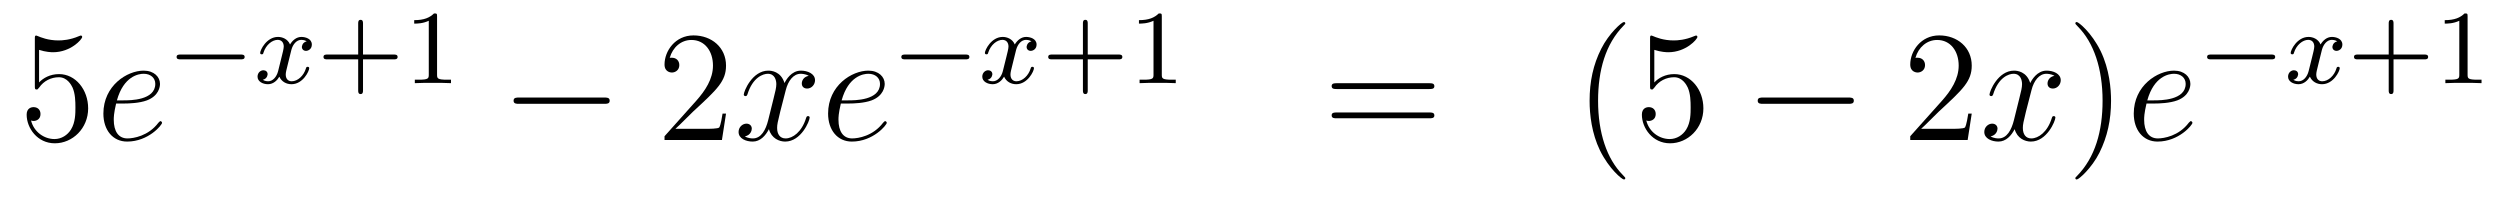
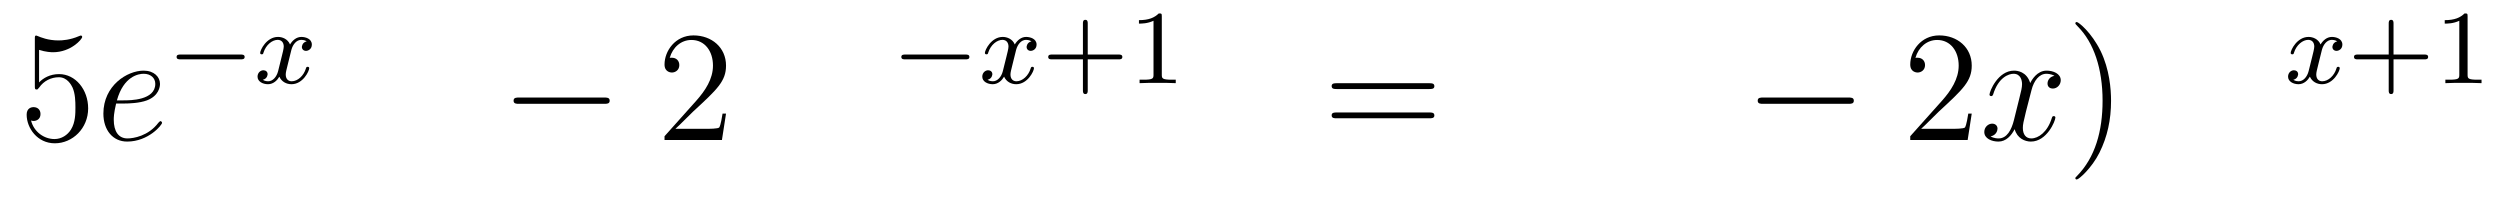
<svg xmlns="http://www.w3.org/2000/svg" height="15pt" version="1.1" viewBox="0 -15 190 15" width="190pt">
  <g id="page1">
    <g transform="matrix(1 0 0 1 -132 650)">
      <path d="M134.97 -661.21C135.484 -661.042 135.903 -661.03 136.034 -661.03C137.385 -661.03 138.246 -662.022 138.246 -662.19C138.246 -662.238 138.222 -662.298 138.15 -662.298C138.126 -662.298 138.102 -662.298 137.994 -662.25C137.325 -661.963 136.751 -661.927 136.441 -661.927C135.652 -661.927 135.09 -662.166 134.862 -662.262C134.779 -662.298 134.755 -662.298 134.743 -662.298C134.648 -662.298 134.648 -662.226 134.648 -662.034V-658.484C134.648 -658.269 134.648 -658.197 134.791 -658.197C134.851 -658.197 134.862 -658.209 134.982 -658.353C135.317 -658.843 135.879 -659.13 136.476 -659.13C137.11 -659.13 137.421 -658.544 137.516 -658.341C137.72 -657.874 137.732 -657.289 137.732 -656.834C137.732 -656.38 137.732 -655.699 137.397 -655.161C137.134 -654.731 136.668 -654.432 136.142 -654.432C135.353 -654.432 134.576 -654.97 134.36 -655.842C134.42 -655.818 134.492 -655.807 134.552 -655.807C134.755 -655.807 135.078 -655.926 135.078 -656.332C135.078 -656.667 134.851 -656.858 134.552 -656.858C134.337 -656.858 134.026 -656.751 134.026 -656.285C134.026 -655.268 134.839 -654.109 136.166 -654.109C137.516 -654.109 138.7 -655.245 138.7 -656.763C138.7 -658.185 137.743 -659.369 136.488 -659.369C135.807 -659.369 135.281 -659.07 134.97 -658.735V-661.21Z" fill-rule="evenodd" />
      <path d="M141.459 -657.133C141.781 -657.133 142.594 -657.157 143.168 -657.372C144.077 -657.719 144.16 -658.413 144.16 -658.627C144.16 -659.153 143.706 -659.632 142.917 -659.632C141.662 -659.632 139.857 -658.496 139.857 -656.368C139.857 -655.113 140.574 -654.24 141.662 -654.24C143.288 -654.24 144.316 -655.507 144.316 -655.663C144.316 -655.735 144.244 -655.794 144.196 -655.794C144.16 -655.794 144.148 -655.782 144.041 -655.675C143.276 -654.659 142.14 -654.48 141.686 -654.48C141.005 -654.48 140.646 -655.017 140.646 -655.902C140.646 -656.069 140.646 -656.368 140.825 -657.133H141.459ZM140.885 -657.372C141.399 -659.213 142.535 -659.393 142.917 -659.393C143.443 -659.393 143.802 -659.082 143.802 -658.627C143.802 -657.372 141.889 -657.372 141.387 -657.372H140.885Z" fill-rule="evenodd" />
      <path d="M150.29 -660.489C150.417 -660.489 150.593 -660.489 150.593 -660.672C150.593 -660.855 150.417 -660.855 150.29 -660.855H145.724C145.597 -660.855 145.421 -660.855 145.421 -660.672C145.421 -660.489 145.597 -660.489 145.724 -660.489H150.29Z" fill-rule="evenodd" />
      <path d="M155.31 -661.859C154.959 -661.772 154.943 -661.461 154.943 -661.429C154.943 -661.254 155.079 -661.134 155.254 -661.134C155.429 -661.134 155.7 -661.27 155.7 -661.612C155.7 -662.067 155.198 -662.194 154.903 -662.194C154.529 -662.194 154.226 -661.931 154.043 -661.62C153.868 -662.043 153.453 -662.194 153.126 -662.194C152.258 -662.194 151.772 -661.198 151.772 -660.975C151.772 -660.903 151.828 -660.871 151.891 -660.871C151.987 -660.871 152.003 -660.911 152.027 -661.007C152.21 -661.588 152.688 -661.971 153.103 -661.971C153.413 -661.971 153.565 -661.748 153.565 -661.461C153.565 -661.302 153.469 -660.935 153.405 -660.68C153.35 -660.449 153.174 -659.74 153.135 -659.588C153.023 -659.158 152.736 -658.823 152.377 -658.823C152.346 -658.823 152.138 -658.823 151.971 -658.935C152.338 -659.022 152.338 -659.357 152.338 -659.365C152.338 -659.548 152.194 -659.66 152.019 -659.66C151.804 -659.66 151.573 -659.477 151.573 -659.174C151.573 -658.807 151.963 -658.6 152.37 -658.6C152.792 -658.6 153.087 -658.919 153.23 -659.174C153.405 -658.783 153.772 -658.6 154.155 -658.6C155.023 -658.6 155.501 -659.596 155.501 -659.819C155.501 -659.899 155.437 -659.923 155.381 -659.923C155.286 -659.923 155.27 -659.867 155.246 -659.787C155.087 -659.254 154.632 -658.823 154.17 -658.823C153.907 -658.823 153.716 -658.999 153.716 -659.333C153.716 -659.493 153.764 -659.676 153.876 -660.122C153.931 -660.361 154.107 -661.062 154.146 -661.214C154.258 -661.628 154.537 -661.971 154.896 -661.971C154.935 -661.971 155.142 -661.971 155.31 -661.859Z" fill-rule="evenodd" />
-       <path d="M159.589 -660.489H161.931C162.043 -660.489 162.218 -660.489 162.218 -660.672C162.218 -660.855 162.043 -660.855 161.931 -660.855H159.589V-663.206C159.589 -663.318 159.589 -663.493 159.405 -663.493C159.222 -663.493 159.222 -663.318 159.222 -663.206V-660.855H156.871C156.76 -660.855 156.585 -660.855 156.585 -660.672C156.585 -660.489 156.76 -660.489 156.871 -660.489H159.222V-658.138C159.222 -658.027 159.222 -657.851 159.405 -657.851C159.589 -657.851 159.589 -658.027 159.589 -658.138V-660.489ZM165.217 -663.756C165.217 -663.971 165.201 -663.979 164.985 -663.979C164.659 -663.66 164.236 -663.469 163.479 -663.469V-663.206C163.694 -663.206 164.125 -663.206 164.587 -663.421V-659.333C164.587 -659.038 164.563 -658.943 163.806 -658.943H163.527V-658.68C163.854 -658.704 164.539 -658.704 164.898 -658.704C165.256 -658.704 165.949 -658.704 166.276 -658.68V-658.943H165.997C165.24 -658.943 165.217 -659.038 165.217 -659.333V-663.756Z" fill-rule="evenodd" />
      <path d="M177.918 -657.109C178.121 -657.109 178.336 -657.109 178.336 -657.348C178.336 -657.588 178.121 -657.588 177.918 -657.588H171.451C171.248 -657.588 171.032 -657.588 171.032 -657.348C171.032 -657.109 171.248 -657.109 171.451 -657.109H177.918Z" fill-rule="evenodd" />
      <path d="M187.178 -656.368H186.915C186.879 -656.165 186.784 -655.507 186.664 -655.316C186.58 -655.209 185.899 -655.209 185.541 -655.209H183.329C183.652 -655.484 184.381 -656.249 184.692 -656.536C186.509 -658.209 187.178 -658.831 187.178 -660.014C187.178 -661.389 186.09 -662.309 184.704 -662.309C183.317 -662.309 182.504 -661.126 182.504 -660.098C182.504 -659.488 183.03 -659.488 183.066 -659.488C183.317 -659.488 183.628 -659.667 183.628 -660.05C183.628 -660.385 183.4 -660.612 183.066 -660.612C182.958 -660.612 182.934 -660.612 182.899 -660.6C183.126 -661.413 183.771 -661.963 184.548 -661.963C185.564 -661.963 186.186 -661.114 186.186 -660.014C186.186 -658.998 185.6 -658.113 184.919 -657.348L182.504 -654.647V-654.36H186.867L187.178 -656.368Z" fill-rule="evenodd" />
-       <path d="M193.464 -659.237C193.081 -659.166 192.937 -658.879 192.937 -658.652C192.937 -658.365 193.165 -658.269 193.332 -658.269C193.691 -658.269 193.942 -658.58 193.942 -658.902C193.942 -659.405 193.368 -659.632 192.865 -659.632C192.137 -659.632 191.73 -658.914 191.622 -658.687C191.348 -659.584 190.606 -659.632 190.391 -659.632C189.172 -659.632 188.526 -658.066 188.526 -657.803C188.526 -657.755 188.574 -657.695 188.658 -657.695C188.753 -657.695 188.778 -657.767 188.801 -657.815C189.208 -659.142 190.009 -659.393 190.355 -659.393C190.893 -659.393 191.001 -658.891 191.001 -658.604C191.001 -658.341 190.929 -658.066 190.786 -657.492L190.379 -655.854C190.2 -655.137 189.853 -654.48 189.22 -654.48C189.16 -654.48 188.861 -654.48 188.61 -654.635C189.04 -654.719 189.136 -655.077 189.136 -655.221C189.136 -655.46 188.957 -655.603 188.73 -655.603C188.443 -655.603 188.132 -655.352 188.132 -654.97C188.132 -654.468 188.694 -654.24 189.208 -654.24C189.782 -654.24 190.188 -654.695 190.439 -655.185C190.63 -654.48 191.228 -654.24 191.67 -654.24C192.889 -654.24 193.535 -655.807 193.535 -656.069C193.535 -656.129 193.487 -656.177 193.416 -656.177C193.308 -656.177 193.296 -656.117 193.26 -656.022C192.937 -654.97 192.244 -654.48 191.706 -654.48C191.288 -654.48 191.061 -654.79 191.061 -655.28C191.061 -655.543 191.108 -655.735 191.3 -656.524L191.718 -658.149C191.898 -658.867 192.304 -659.393 192.853 -659.393C192.878 -659.393 193.212 -659.393 193.464 -659.237ZM196.537 -657.133C196.86 -657.133 197.672 -657.157 198.246 -657.372C199.154 -657.719 199.238 -658.413 199.238 -658.627C199.238 -659.153 198.785 -659.632 197.995 -659.632C196.74 -659.632 194.935 -658.496 194.935 -656.368C194.935 -655.113 195.653 -654.24 196.74 -654.24C198.366 -654.24 199.394 -655.507 199.394 -655.663C199.394 -655.735 199.322 -655.794 199.274 -655.794C199.238 -655.794 199.226 -655.782 199.118 -655.675C198.354 -654.659 197.219 -654.48 196.764 -654.48C196.082 -654.48 195.724 -655.017 195.724 -655.902C195.724 -656.069 195.724 -656.368 195.904 -657.133H196.537ZM195.964 -657.372C196.477 -659.213 197.612 -659.393 197.995 -659.393C198.521 -659.393 198.88 -659.082 198.88 -658.627C198.88 -657.372 196.967 -657.372 196.465 -657.372H195.964Z" fill-rule="evenodd" />
      <path d="M205.37 -660.489C205.498 -660.489 205.673 -660.489 205.673 -660.672C205.673 -660.855 205.498 -660.855 205.37 -660.855H200.804C200.676 -660.855 200.501 -660.855 200.501 -660.672C200.501 -660.489 200.676 -660.489 200.804 -660.489H205.37Z" fill-rule="evenodd" />
      <path d="M210.39 -661.859C210.04 -661.772 210.023 -661.461 210.023 -661.429C210.023 -661.254 210.158 -661.134 210.334 -661.134C210.509 -661.134 210.78 -661.27 210.78 -661.612C210.78 -662.067 210.278 -662.194 209.983 -662.194C209.609 -662.194 209.306 -661.931 209.123 -661.62C208.948 -662.043 208.534 -662.194 208.206 -662.194C207.338 -662.194 206.851 -661.198 206.851 -660.975C206.851 -660.903 206.908 -660.871 206.971 -660.871C207.067 -660.871 207.083 -660.911 207.107 -661.007C207.29 -661.588 207.768 -661.971 208.183 -661.971C208.493 -661.971 208.645 -661.748 208.645 -661.461C208.645 -661.302 208.549 -660.935 208.486 -660.68C208.429 -660.449 208.254 -659.74 208.214 -659.588C208.103 -659.158 207.816 -658.823 207.457 -658.823C207.426 -658.823 207.218 -658.823 207.052 -658.935C207.418 -659.022 207.418 -659.357 207.418 -659.365C207.418 -659.548 207.275 -659.66 207.098 -659.66C206.884 -659.66 206.653 -659.477 206.653 -659.174C206.653 -658.807 207.043 -658.6 207.45 -658.6C207.871 -658.6 208.166 -658.919 208.31 -659.174C208.486 -658.783 208.852 -658.6 209.234 -658.6C210.103 -658.6 210.581 -659.596 210.581 -659.819C210.581 -659.899 210.517 -659.923 210.462 -659.923C210.366 -659.923 210.35 -659.867 210.326 -659.787C210.167 -659.254 209.712 -658.823 209.25 -658.823C208.987 -658.823 208.796 -658.999 208.796 -659.333C208.796 -659.493 208.844 -659.676 208.956 -660.122C209.011 -660.361 209.186 -661.062 209.226 -661.214C209.338 -661.628 209.617 -661.971 209.976 -661.971C210.016 -661.971 210.222 -661.971 210.39 -661.859Z" fill-rule="evenodd" />
      <path d="M214.668 -660.489H217.012C217.123 -660.489 217.298 -660.489 217.298 -660.672C217.298 -660.855 217.123 -660.855 217.012 -660.855H214.668V-663.206C214.668 -663.318 214.668 -663.493 214.486 -663.493C214.302 -663.493 214.302 -663.318 214.302 -663.206V-660.855H211.951C211.84 -660.855 211.664 -660.855 211.664 -660.672C211.664 -660.489 211.84 -660.489 211.951 -660.489H214.302V-658.138C214.302 -658.027 214.302 -657.851 214.486 -657.851C214.668 -657.851 214.668 -658.027 214.668 -658.138V-660.489ZM220.297 -663.756C220.297 -663.971 220.28 -663.979 220.066 -663.979C219.739 -663.66 219.317 -663.469 218.56 -663.469V-663.206C218.774 -663.206 219.205 -663.206 219.667 -663.421V-659.333C219.667 -659.038 219.643 -658.943 218.886 -658.943H218.608V-658.68C218.934 -658.704 219.619 -658.704 219.978 -658.704S221.029 -658.704 221.357 -658.68V-658.943H221.077C220.32 -658.943 220.297 -659.038 220.297 -659.333V-663.756Z" fill-rule="evenodd" />
      <path d="M240.629 -658.233C240.797 -658.233 241.012 -658.233 241.012 -658.448C241.012 -658.675 240.809 -658.675 240.629 -658.675H233.588C233.42 -658.675 233.206 -658.675 233.206 -658.46C233.206 -658.233 233.408 -658.233 233.588 -658.233H240.629ZM240.629 -656.01C240.797 -656.01 241.012 -656.01 241.012 -656.225C241.012 -656.452 240.809 -656.452 240.629 -656.452H233.588C233.42 -656.452 233.206 -656.452 233.206 -656.237C233.206 -656.01 233.408 -656.01 233.588 -656.01H240.629Z" fill-rule="evenodd" />
-       <path d="M255.522 -651.455C255.522 -651.491 255.522 -651.515 255.319 -651.718C254.124 -652.926 253.454 -654.898 253.454 -657.337C253.454 -659.656 254.016 -661.652 255.403 -663.063C255.522 -663.17 255.522 -663.194 255.522 -663.23C255.522 -663.302 255.462 -663.326 255.415 -663.326C255.259 -663.326 254.279 -662.465 253.693 -661.293C253.084 -660.086 252.809 -658.807 252.809 -657.337C252.809 -656.272 252.976 -654.85 253.597 -653.571C254.303 -652.137 255.283 -651.359 255.415 -651.359C255.462 -651.359 255.522 -651.383 255.522 -651.455ZM257.728 -661.21C258.241 -661.042 258.66 -661.03 258.791 -661.03C260.142 -661.03 261.002 -662.022 261.002 -662.19C261.002 -662.238 260.978 -662.298 260.908 -662.298C260.884 -662.298 260.86 -662.298 260.752 -662.25C260.082 -661.963 259.508 -661.927 259.198 -661.927C258.409 -661.927 257.846 -662.166 257.62 -662.262C257.536 -662.298 257.512 -662.298 257.501 -662.298C257.405 -662.298 257.405 -662.226 257.405 -662.034V-658.484C257.405 -658.269 257.405 -658.197 257.548 -658.197C257.608 -658.197 257.62 -658.209 257.74 -658.353C258.074 -658.843 258.636 -659.13 259.234 -659.13C259.867 -659.13 260.178 -658.544 260.273 -658.341C260.477 -657.874 260.489 -657.289 260.489 -656.834C260.489 -656.38 260.489 -655.699 260.154 -655.161C259.891 -654.731 259.424 -654.432 258.899 -654.432C258.109 -654.432 257.333 -654.97 257.118 -655.842C257.178 -655.818 257.249 -655.807 257.309 -655.807C257.512 -655.807 257.834 -655.926 257.834 -656.332C257.834 -656.667 257.608 -656.858 257.309 -656.858C257.094 -656.858 256.783 -656.751 256.783 -656.285C256.783 -655.268 257.596 -654.109 258.923 -654.109C260.273 -654.109 261.457 -655.245 261.457 -656.763C261.457 -658.185 260.501 -659.369 259.246 -659.369C258.564 -659.369 258.038 -659.07 257.728 -658.735V-661.21Z" fill-rule="evenodd" />
      <path d="M272.472 -657.109C272.676 -657.109 272.891 -657.109 272.891 -657.348C272.891 -657.588 272.676 -657.588 272.472 -657.588H266.005C265.802 -657.588 265.586 -657.588 265.586 -657.348C265.586 -657.109 265.802 -657.109 266.005 -657.109H272.472Z" fill-rule="evenodd" />
      <path d="M281.852 -656.368H281.59C281.554 -656.165 281.459 -655.507 281.339 -655.316C281.255 -655.209 280.573 -655.209 280.216 -655.209H278.004C278.327 -655.484 279.055 -656.249 279.366 -656.536C281.183 -658.209 281.852 -658.831 281.852 -660.014C281.852 -661.389 280.765 -662.309 279.378 -662.309C277.992 -662.309 277.178 -661.126 277.178 -660.098C277.178 -659.488 277.705 -659.488 277.74 -659.488C277.992 -659.488 278.303 -659.667 278.303 -660.05C278.303 -660.385 278.075 -660.612 277.74 -660.612C277.633 -660.612 277.609 -660.612 277.573 -660.6C277.8 -661.413 278.446 -661.963 279.223 -661.963C280.238 -661.963 280.86 -661.114 280.86 -660.014C280.86 -658.998 280.274 -658.113 279.594 -657.348L277.178 -654.647V-654.36H281.542L281.852 -656.368Z" fill-rule="evenodd" />
      <path d="M288.138 -659.237C287.755 -659.166 287.612 -658.879 287.612 -658.652C287.612 -658.365 287.839 -658.269 288.006 -658.269C288.365 -658.269 288.617 -658.58 288.617 -658.902C288.617 -659.405 288.042 -659.632 287.54 -659.632C286.811 -659.632 286.405 -658.914 286.297 -658.687C286.022 -659.584 285.281 -659.632 285.066 -659.632C283.847 -659.632 283.201 -658.066 283.201 -657.803C283.201 -657.755 283.249 -657.695 283.332 -657.695C283.428 -657.695 283.452 -657.767 283.476 -657.815C283.883 -659.142 284.683 -659.393 285.03 -659.393C285.568 -659.393 285.676 -658.891 285.676 -658.604C285.676 -658.341 285.604 -658.066 285.461 -657.492L285.054 -655.854C284.875 -655.137 284.528 -654.48 283.895 -654.48C283.835 -654.48 283.536 -654.48 283.285 -654.635C283.715 -654.719 283.811 -655.077 283.811 -655.221C283.811 -655.46 283.632 -655.603 283.404 -655.603C283.117 -655.603 282.806 -655.352 282.806 -654.97C282.806 -654.468 283.368 -654.24 283.883 -654.24C284.456 -654.24 284.863 -654.695 285.114 -655.185C285.305 -654.48 285.902 -654.24 286.345 -654.24C287.564 -654.24 288.21 -655.807 288.21 -656.069C288.21 -656.129 288.162 -656.177 288.09 -656.177C287.983 -656.177 287.971 -656.117 287.935 -656.022C287.612 -654.97 286.919 -654.48 286.381 -654.48C285.962 -654.48 285.736 -654.79 285.736 -655.28C285.736 -655.543 285.784 -655.735 285.974 -656.524L286.393 -658.149C286.572 -658.867 286.979 -659.393 287.528 -659.393C287.552 -659.393 287.887 -659.393 288.138 -659.237Z" fill-rule="evenodd" />
      <path d="M292.44 -657.337C292.44 -658.245 292.321 -659.727 291.652 -661.114C290.946 -662.548 289.966 -663.326 289.835 -663.326C289.787 -663.326 289.727 -663.302 289.727 -663.23C289.727 -663.194 289.727 -663.17 289.93 -662.967C291.126 -661.76 291.796 -659.787 291.796 -657.348C291.796 -655.029 291.233 -653.033 289.847 -651.622C289.727 -651.515 289.727 -651.491 289.727 -651.455C289.727 -651.383 289.787 -651.359 289.835 -651.359C289.99 -651.359 290.97 -652.22 291.556 -653.392C292.165 -654.611 292.44 -655.902 292.44 -657.337Z" fill-rule="evenodd" />
-       <path d="M295.768 -657.133C296.09 -657.133 296.904 -657.157 297.478 -657.372C298.386 -657.719 298.469 -658.413 298.469 -658.627C298.469 -659.153 298.015 -659.632 297.227 -659.632C295.972 -659.632 294.166 -658.496 294.166 -656.368C294.166 -655.113 294.883 -654.24 295.972 -654.24C297.596 -654.24 298.625 -655.507 298.625 -655.663C298.625 -655.735 298.553 -655.794 298.505 -655.794C298.469 -655.794 298.458 -655.782 298.35 -655.675C297.586 -654.659 296.449 -654.48 295.996 -654.48C295.314 -654.48 294.955 -655.017 294.955 -655.902C294.955 -656.069 294.955 -656.368 295.134 -657.133H295.768ZM295.194 -657.372C295.708 -659.213 296.844 -659.393 297.227 -659.393C297.752 -659.393 298.111 -659.082 298.111 -658.627C298.111 -657.372 296.198 -657.372 295.697 -657.372H295.194Z" fill-rule="evenodd" />
-       <path d="M304.61 -660.489C304.738 -660.489 304.913 -660.489 304.913 -660.672C304.913 -660.855 304.738 -660.855 304.61 -660.855H300.044C299.916 -660.855 299.741 -660.855 299.741 -660.672C299.741 -660.489 299.916 -660.489 300.044 -660.489H304.61Z" fill-rule="evenodd" />
      <path d="M309.63 -661.859C309.28 -661.772 309.263 -661.461 309.263 -661.429C309.263 -661.254 309.398 -661.134 309.574 -661.134C309.749 -661.134 310.02 -661.27 310.02 -661.612C310.02 -662.067 309.518 -662.194 309.223 -662.194C308.849 -662.194 308.546 -661.931 308.363 -661.62C308.188 -662.043 307.774 -662.194 307.446 -662.194C306.578 -662.194 306.091 -661.198 306.091 -660.975C306.091 -660.903 306.148 -660.871 306.211 -660.871C306.307 -660.871 306.323 -660.911 306.347 -661.007C306.53 -661.588 307.008 -661.971 307.423 -661.971C307.733 -661.971 307.885 -661.748 307.885 -661.461C307.885 -661.302 307.789 -660.935 307.726 -660.68C307.669 -660.449 307.494 -659.74 307.454 -659.588C307.343 -659.158 307.056 -658.823 306.697 -658.823C306.666 -658.823 306.458 -658.823 306.292 -658.935C306.658 -659.022 306.658 -659.357 306.658 -659.365C306.658 -659.548 306.515 -659.66 306.338 -659.66C306.124 -659.66 305.893 -659.477 305.893 -659.174C305.893 -658.807 306.283 -658.6 306.69 -658.6C307.111 -658.6 307.406 -658.919 307.55 -659.174C307.726 -658.783 308.092 -658.6 308.474 -658.6C309.343 -658.6 309.821 -659.596 309.821 -659.819C309.821 -659.899 309.757 -659.923 309.702 -659.923C309.606 -659.923 309.59 -659.867 309.566 -659.787C309.407 -659.254 308.952 -658.823 308.49 -658.823C308.227 -658.823 308.036 -658.999 308.036 -659.333C308.036 -659.493 308.084 -659.676 308.196 -660.122C308.251 -660.361 308.426 -661.062 308.466 -661.214C308.578 -661.628 308.857 -661.971 309.216 -661.971C309.256 -661.971 309.462 -661.971 309.63 -661.859Z" fill-rule="evenodd" />
      <path d="M313.908 -660.489H316.252C316.363 -660.489 316.538 -660.489 316.538 -660.672C316.538 -660.855 316.363 -660.855 316.252 -660.855H313.908V-663.206C313.908 -663.318 313.908 -663.493 313.726 -663.493C313.542 -663.493 313.542 -663.318 313.542 -663.206V-660.855H311.191C311.08 -660.855 310.904 -660.855 310.904 -660.672C310.904 -660.489 311.08 -660.489 311.191 -660.489H313.542V-658.138C313.542 -658.027 313.542 -657.851 313.726 -657.851C313.908 -657.851 313.908 -658.027 313.908 -658.138V-660.489ZM319.537 -663.756C319.537 -663.971 319.52 -663.979 319.306 -663.979C318.979 -663.66 318.557 -663.469 317.8 -663.469V-663.206C318.014 -663.206 318.445 -663.206 318.907 -663.421V-659.333C318.907 -659.038 318.883 -658.943 318.126 -658.943H317.848V-658.68C318.174 -658.704 318.859 -658.704 319.218 -658.704S320.269 -658.704 320.597 -658.68V-658.943H320.317C319.56 -658.943 319.537 -659.038 319.537 -659.333V-663.756Z" fill-rule="evenodd" />
    </g>
  </g>
</svg>